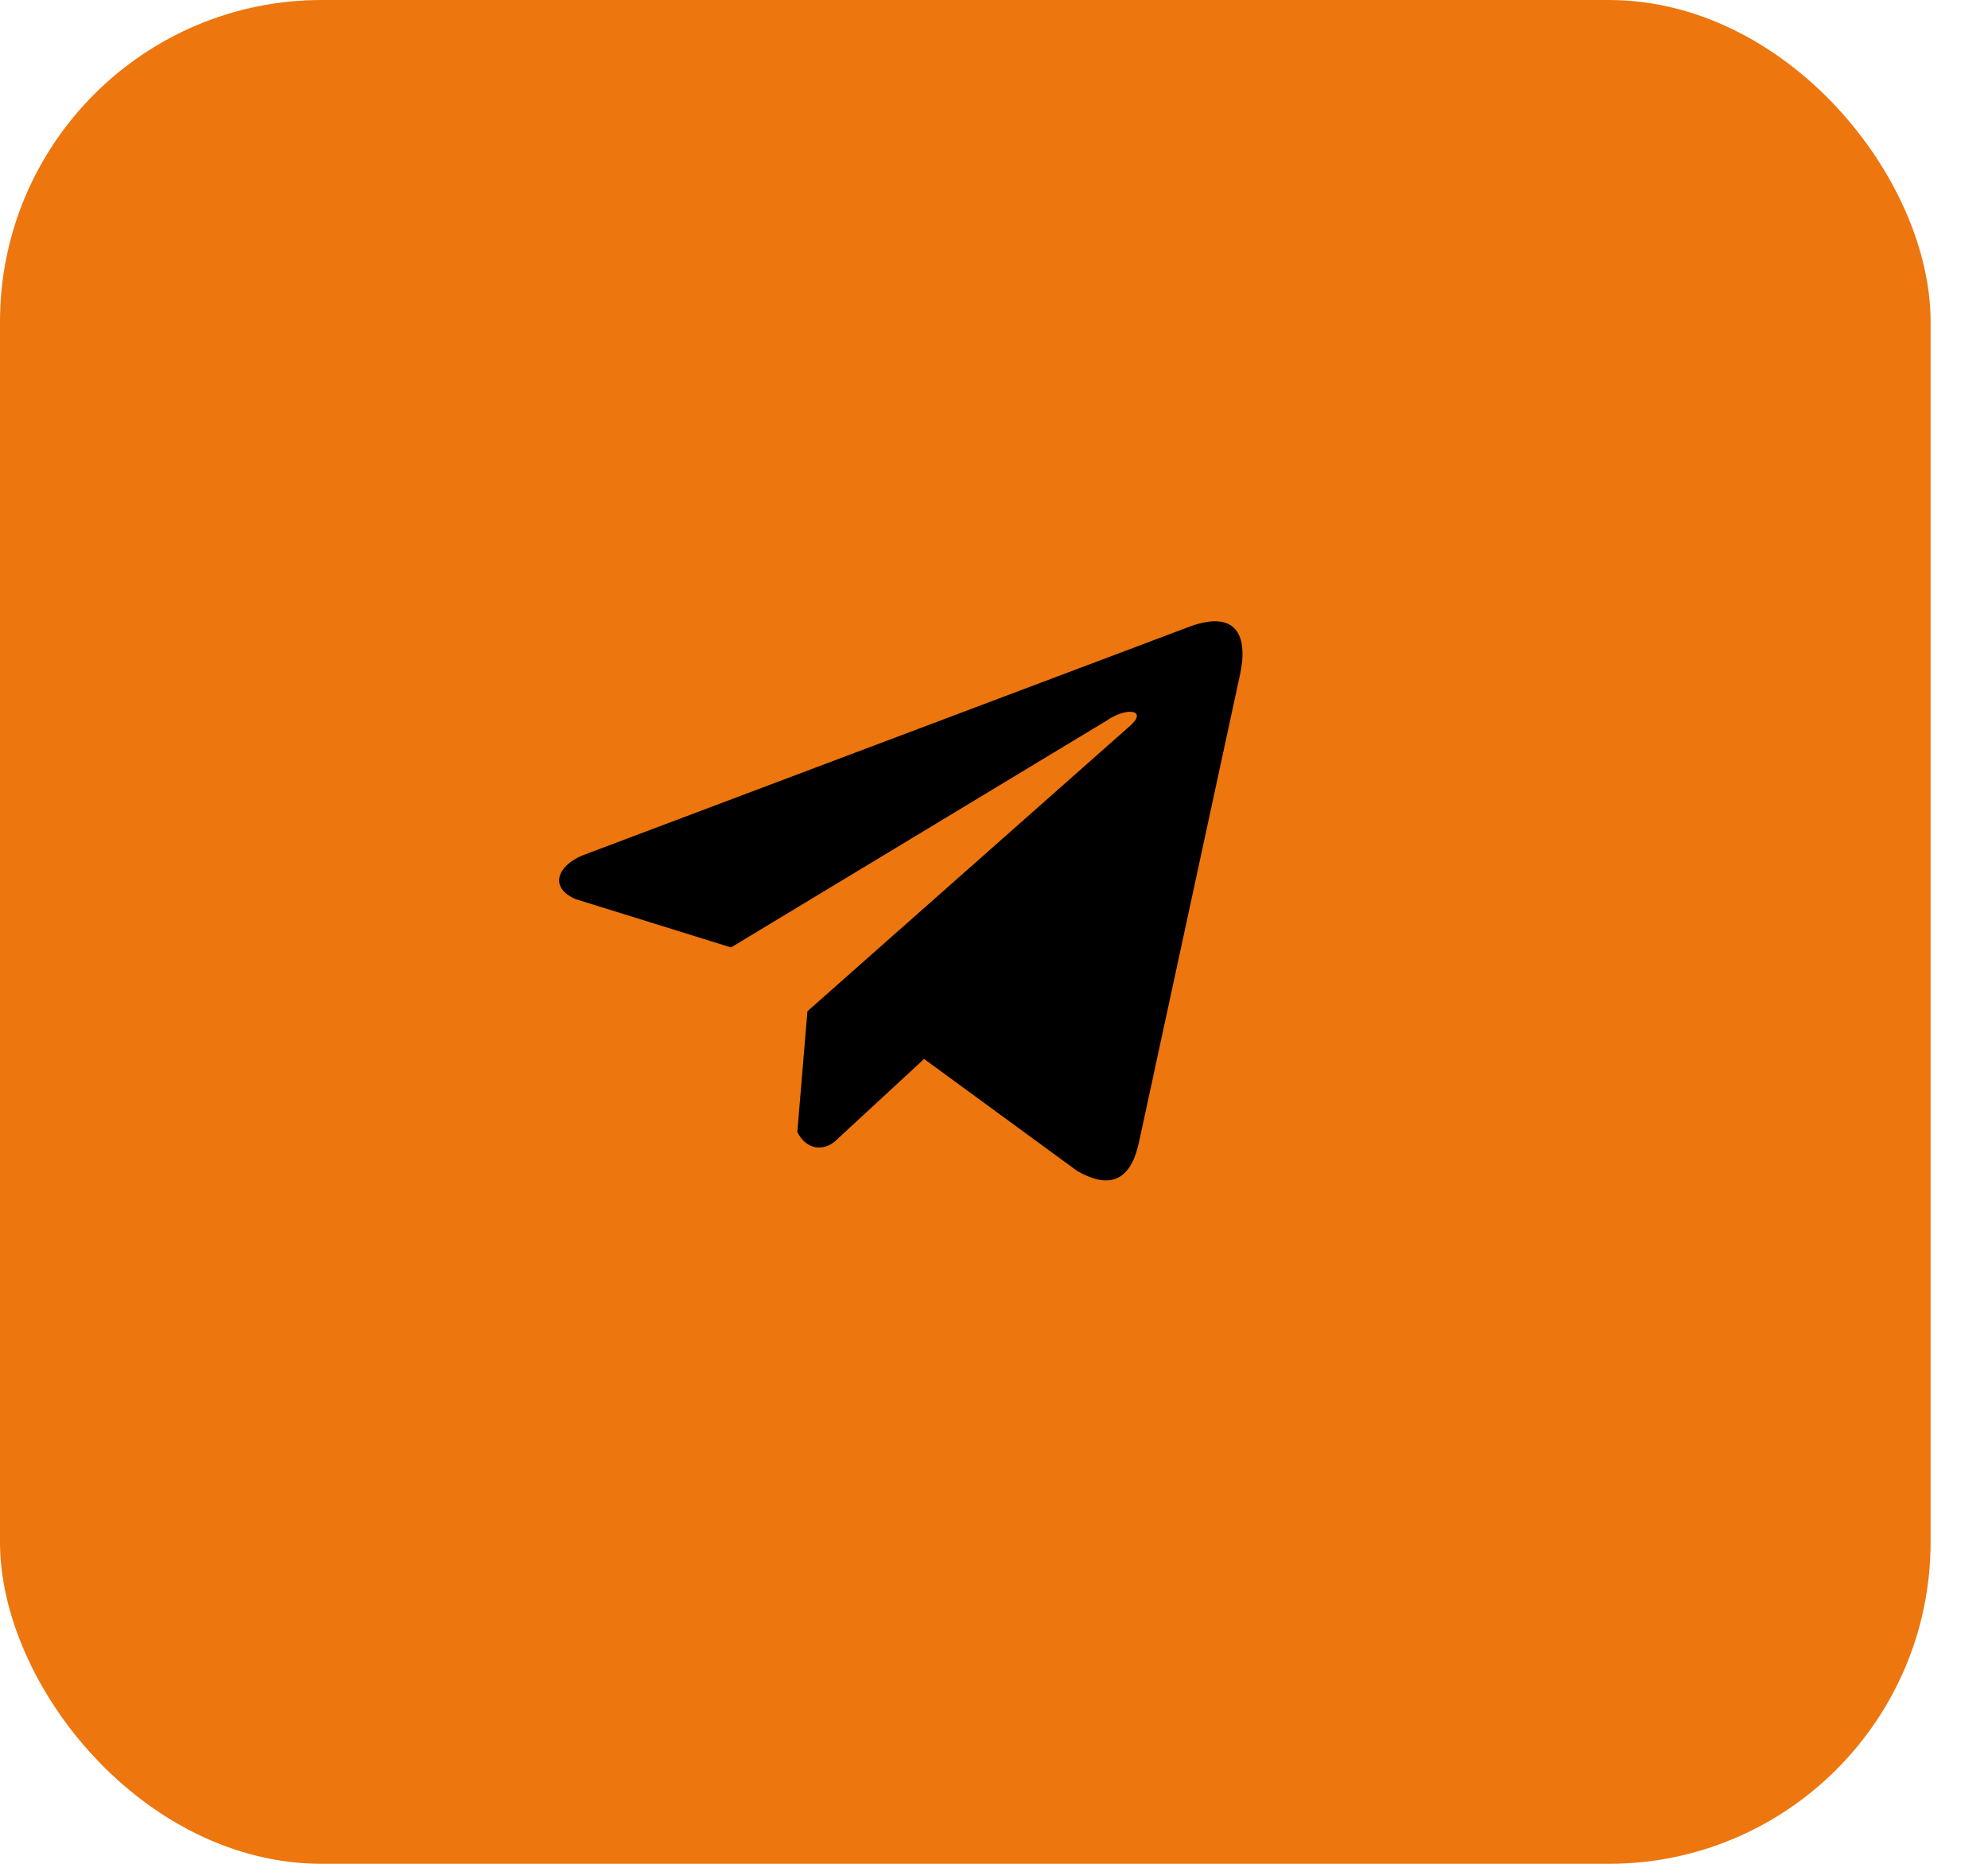
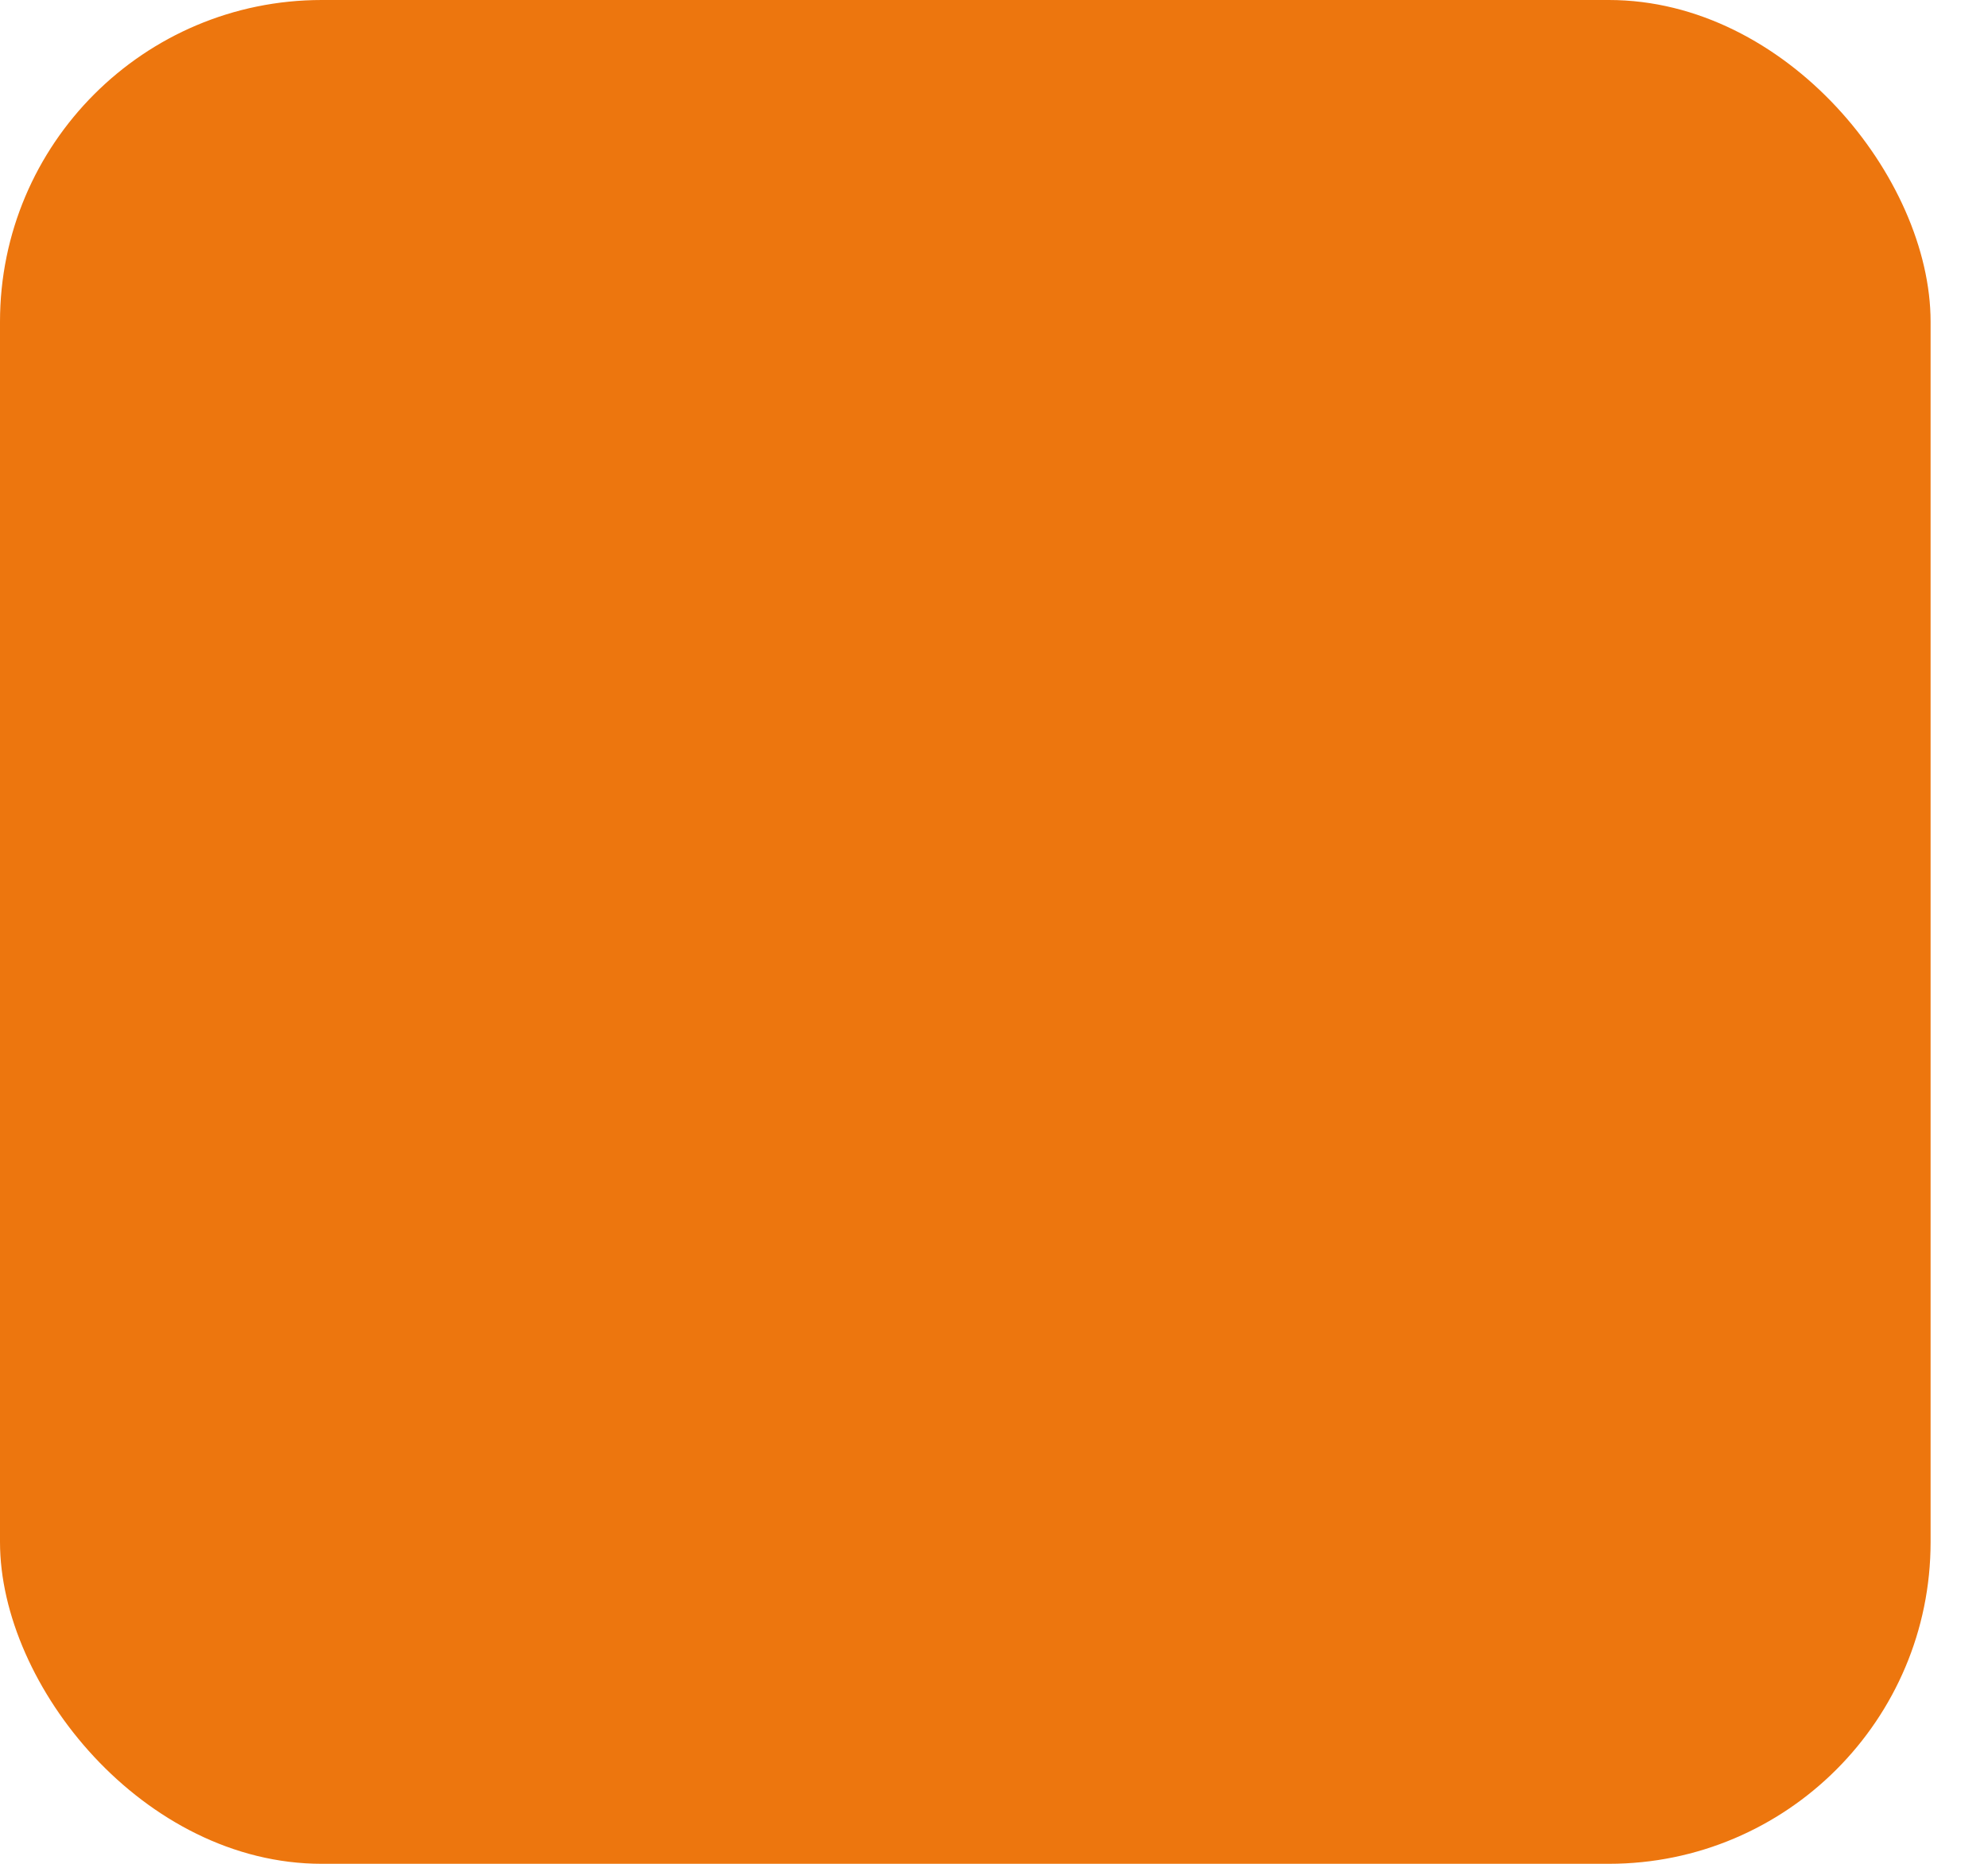
<svg xmlns="http://www.w3.org/2000/svg" width="32" height="30" viewBox="0 0 32 30" fill="none">
  <rect width="31.076" height="30" rx="5.179" fill="#ED760E" />
-   <path d="M19.107 10.102L9.362 13.774C8.969 13.945 8.837 14.288 9.267 14.473L11.767 15.25L17.812 11.6C18.142 11.37 18.48 11.431 18.189 11.684L12.997 16.277L12.834 18.221C12.985 18.521 13.262 18.522 13.438 18.373L14.875 17.045L17.335 18.845C17.906 19.175 18.217 18.962 18.34 18.356L19.953 10.891C20.121 10.145 19.835 9.817 19.107 10.102Z" fill="black" />
</svg>